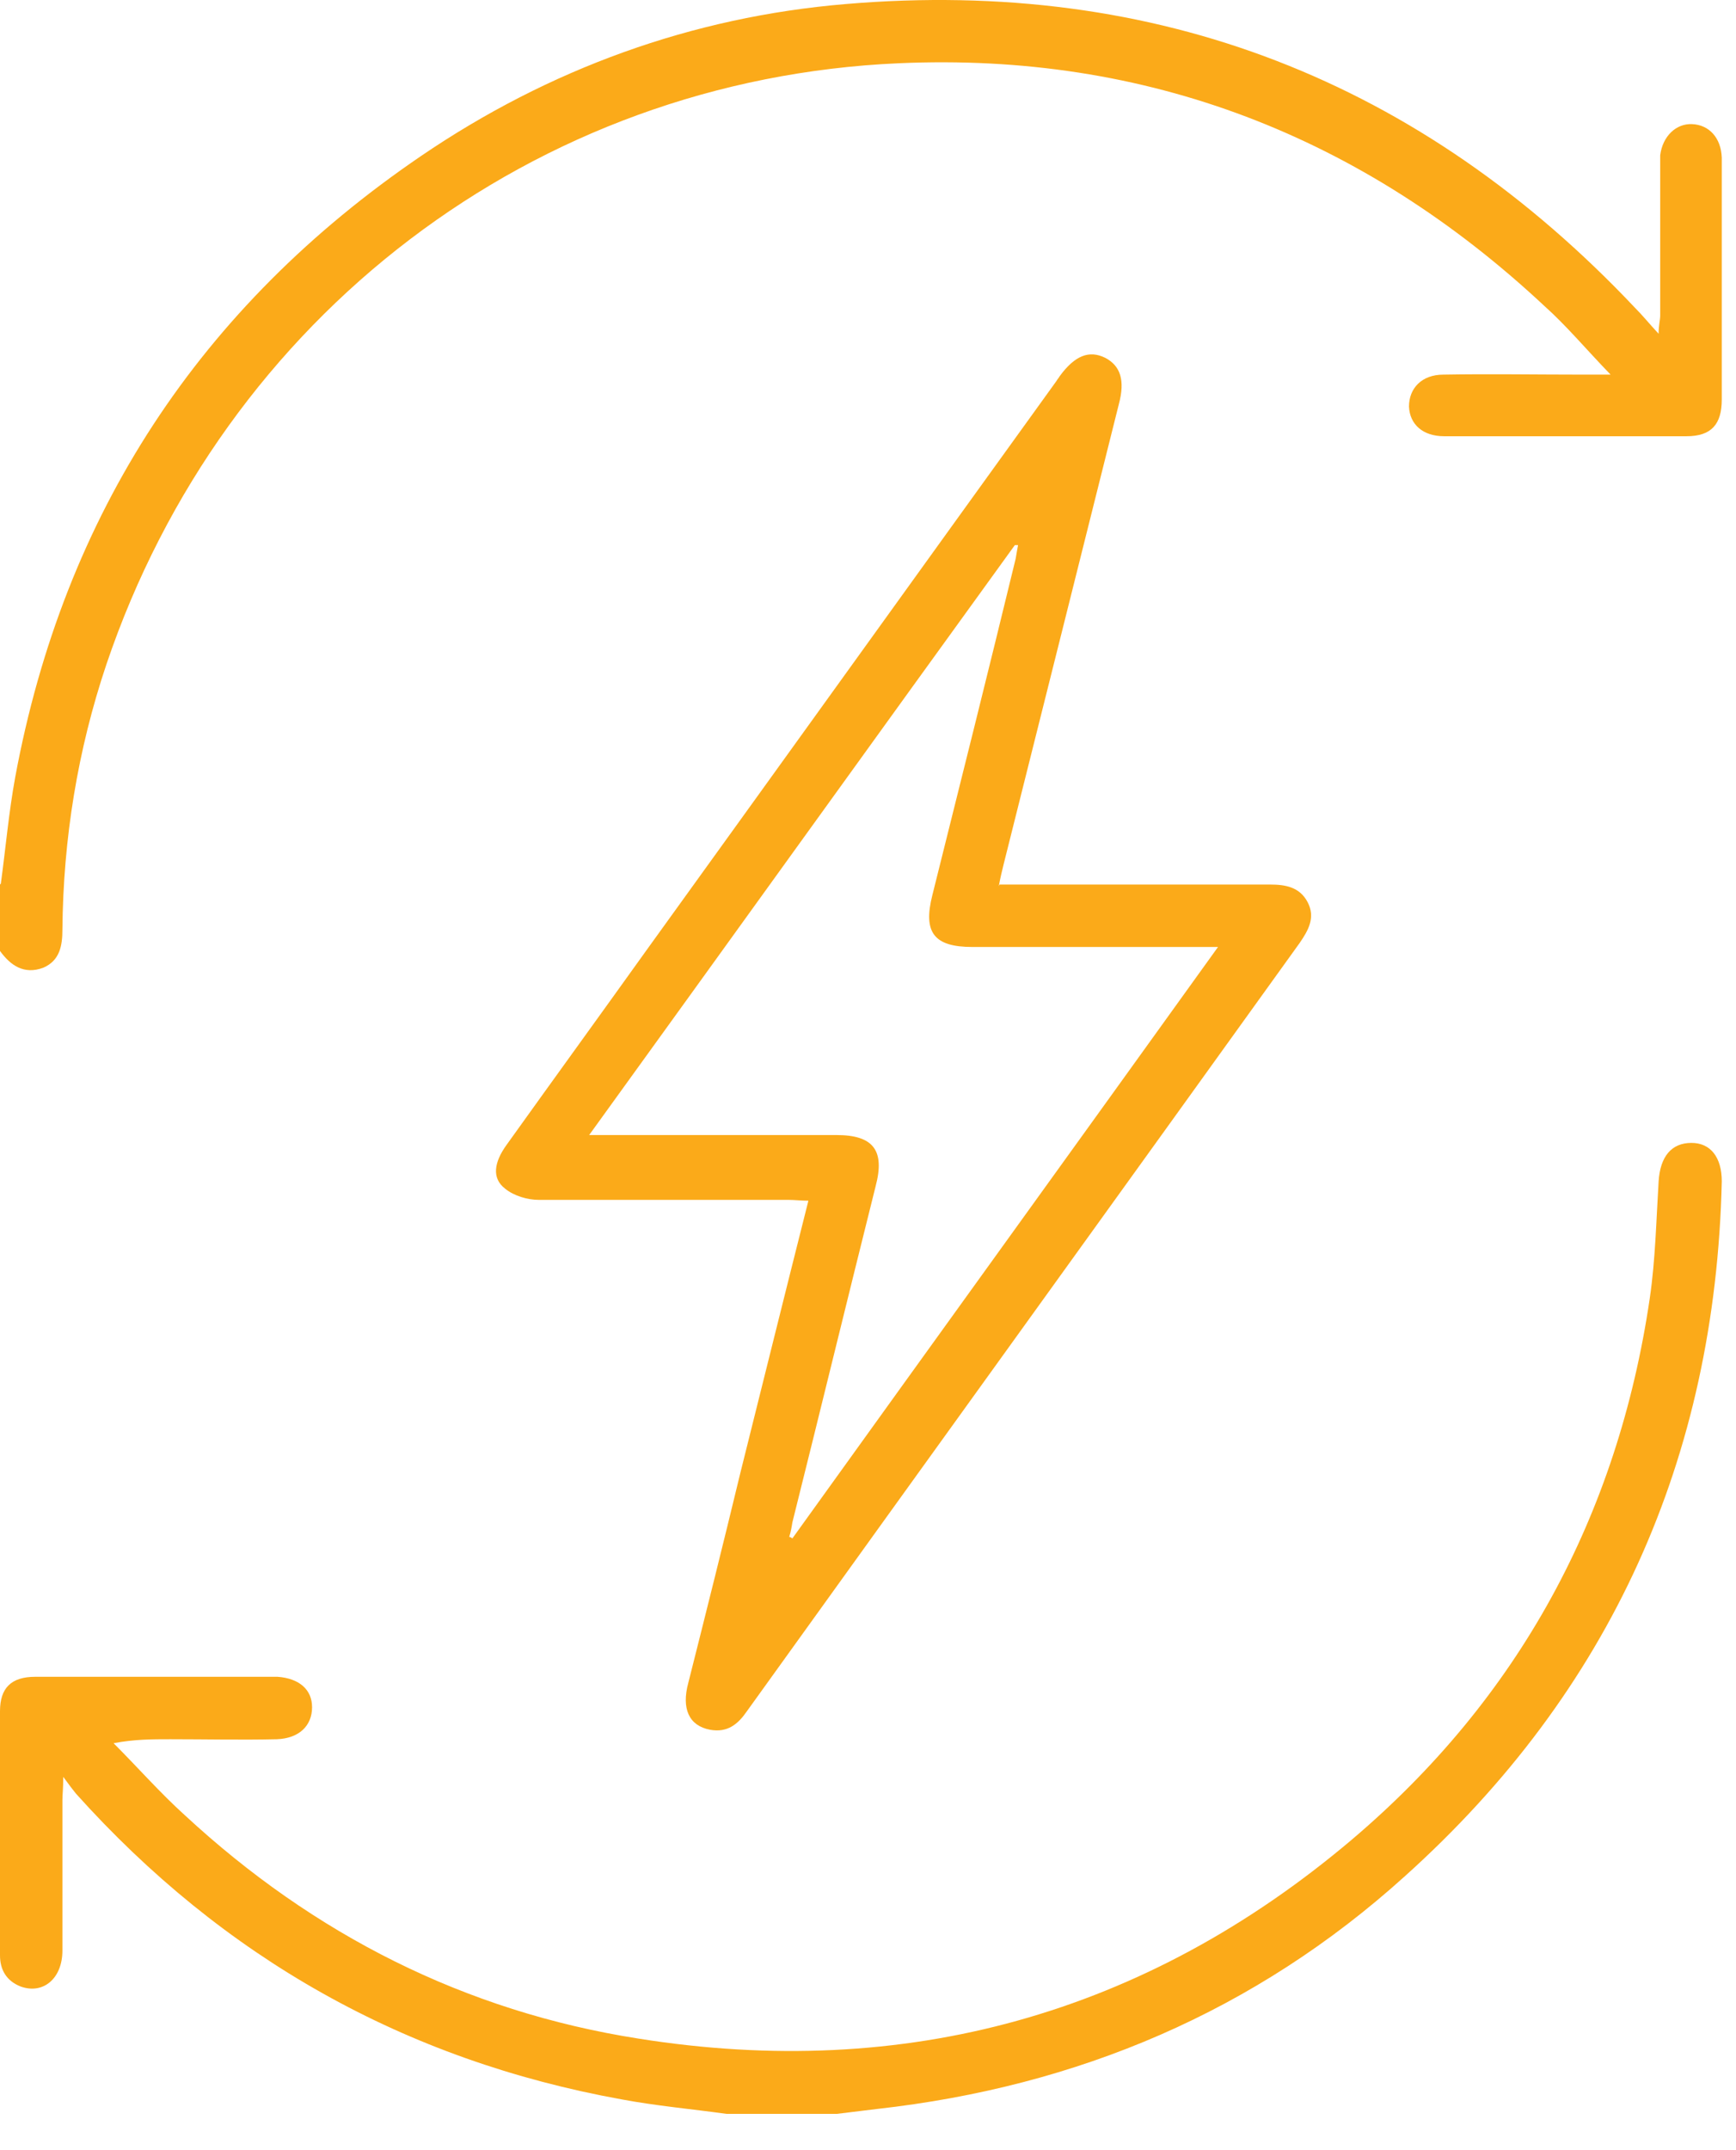
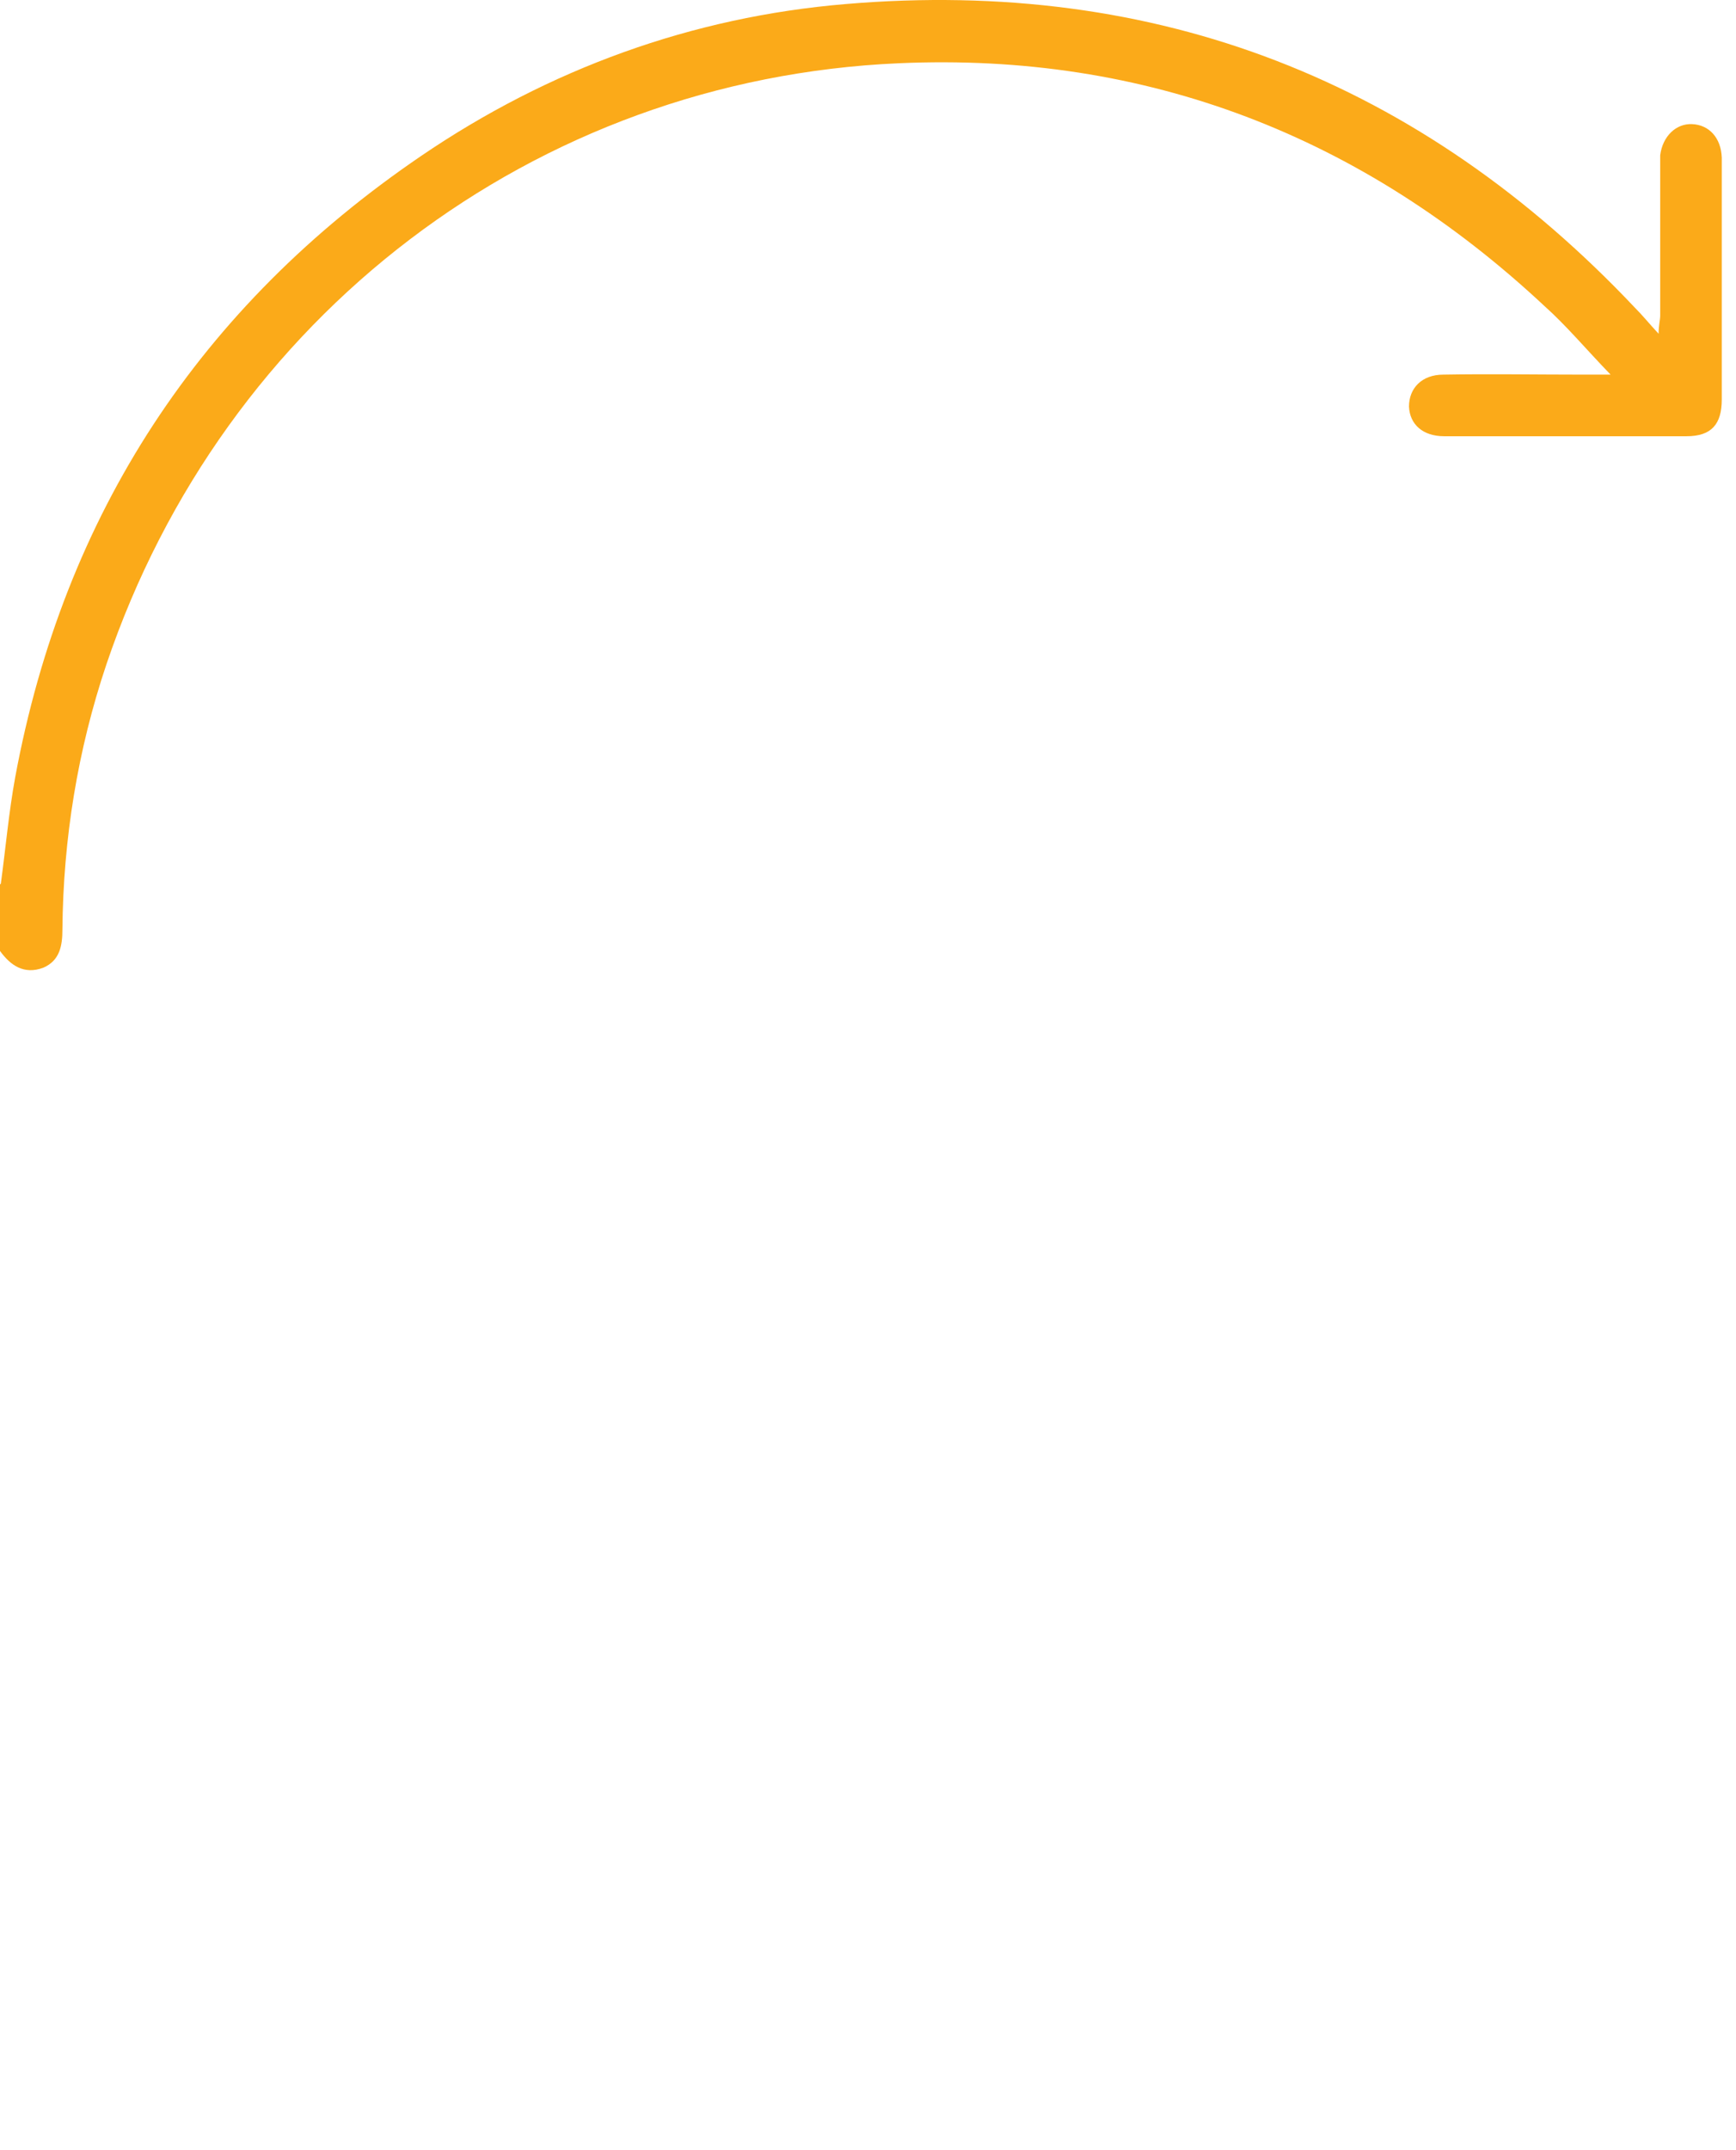
<svg xmlns="http://www.w3.org/2000/svg" width="21" height="26" viewBox="0 0 21 26" fill="none">
  <path d="M0.01 10.686C0.068 10.26 0.106 9.824 0.184 9.398C0.774 6.214 2.42 3.707 5.091 1.888C6.64 0.833 8.372 0.204 10.23 0.049C13.995 -0.271 17.189 0.978 19.783 3.727C19.87 3.814 19.948 3.911 20.064 4.036C20.064 3.93 20.083 3.872 20.083 3.814C20.083 3.233 20.083 2.662 20.083 2.081C20.083 2.014 20.083 1.946 20.083 1.878C20.112 1.646 20.277 1.491 20.47 1.501C20.674 1.51 20.819 1.665 20.828 1.907C20.828 2.343 20.828 2.778 20.828 3.214C20.828 3.756 20.828 4.298 20.828 4.83C20.828 5.13 20.703 5.275 20.402 5.275C19.425 5.275 18.447 5.275 17.47 5.275C17.209 5.275 17.054 5.13 17.044 4.917C17.044 4.695 17.199 4.53 17.46 4.53C18.022 4.52 18.583 4.53 19.144 4.53H19.483C19.183 4.22 18.951 3.94 18.68 3.698C16.483 1.646 13.869 0.63 10.869 0.765C6.465 0.959 2.71 3.824 1.287 8.034C0.939 9.069 0.765 10.144 0.755 11.237C0.755 11.431 0.726 11.615 0.523 11.702C0.29 11.789 0.126 11.673 0 11.499V10.695L0.01 10.686Z" fill="#FBAA19" />
-   <path d="M8.788 25.561C8.362 25.502 7.936 25.464 7.52 25.386C4.897 24.912 2.7 23.673 0.919 21.689C0.881 21.641 0.842 21.592 0.765 21.486C0.765 21.631 0.755 21.699 0.755 21.766C0.755 22.376 0.755 22.976 0.755 23.586C0.755 23.925 0.523 24.118 0.252 24.022C0.077 23.954 0 23.818 0 23.644C0 22.657 0 21.679 0 20.692C0 20.411 0.136 20.276 0.426 20.276C0.794 20.276 1.171 20.276 1.539 20.276H3.184C3.242 20.276 3.3 20.276 3.358 20.276C3.62 20.295 3.775 20.431 3.775 20.644C3.775 20.866 3.62 21.021 3.349 21.031C2.923 21.041 2.487 21.031 2.062 21.031C1.839 21.031 1.626 21.031 1.374 21.079C1.665 21.37 1.936 21.679 2.236 21.95C3.794 23.392 5.623 24.322 7.724 24.651C10.947 25.164 13.85 24.36 16.347 22.25C18.37 20.537 19.57 18.331 19.957 15.698C20.025 15.233 20.035 14.759 20.064 14.285C20.083 13.985 20.219 13.82 20.461 13.82C20.693 13.82 20.828 13.995 20.828 14.285C20.751 17.634 19.483 20.45 16.996 22.686C15.186 24.322 13.037 25.231 10.608 25.502C10.443 25.522 10.288 25.541 10.124 25.561H8.788Z" fill="#FBAA19" />
-   <path d="M7.127 13.725H7.408C8.308 13.725 9.208 13.725 10.118 13.725C10.563 13.725 10.708 13.909 10.592 14.345C10.253 15.7 9.924 17.055 9.585 18.41C9.576 18.468 9.566 18.526 9.547 18.584C9.556 18.584 9.576 18.594 9.585 18.603C11.289 16.232 13.002 13.861 14.734 11.451H14.444C13.554 11.451 12.653 11.451 11.763 11.451C11.299 11.451 11.163 11.277 11.279 10.822C11.618 9.467 11.957 8.112 12.286 6.757C12.295 6.699 12.305 6.65 12.315 6.592H12.276C10.573 8.944 8.869 11.315 7.127 13.725ZM12.092 10.696H12.363C13.36 10.696 14.357 10.696 15.364 10.696C15.547 10.696 15.722 10.725 15.818 10.909C15.915 11.093 15.828 11.248 15.722 11.402C13.495 14.5 11.26 17.597 9.034 20.694C8.927 20.849 8.801 20.955 8.588 20.916C8.337 20.868 8.24 20.665 8.327 20.346C8.54 19.503 8.753 18.652 8.956 17.81C9.227 16.726 9.498 15.632 9.779 14.519C9.692 14.519 9.614 14.509 9.537 14.509C8.53 14.509 7.524 14.509 6.517 14.509C6.382 14.509 6.217 14.461 6.111 14.374C5.946 14.248 5.975 14.054 6.13 13.841C6.691 13.057 7.253 12.283 7.814 11.499C9.469 9.205 11.124 6.902 12.779 4.608C12.789 4.589 12.808 4.569 12.818 4.55C13.002 4.298 13.176 4.231 13.37 4.327C13.554 4.424 13.612 4.598 13.534 4.889C13.07 6.747 12.605 8.596 12.14 10.454C12.121 10.531 12.102 10.609 12.082 10.715" fill="#FBAA19" />
</svg>